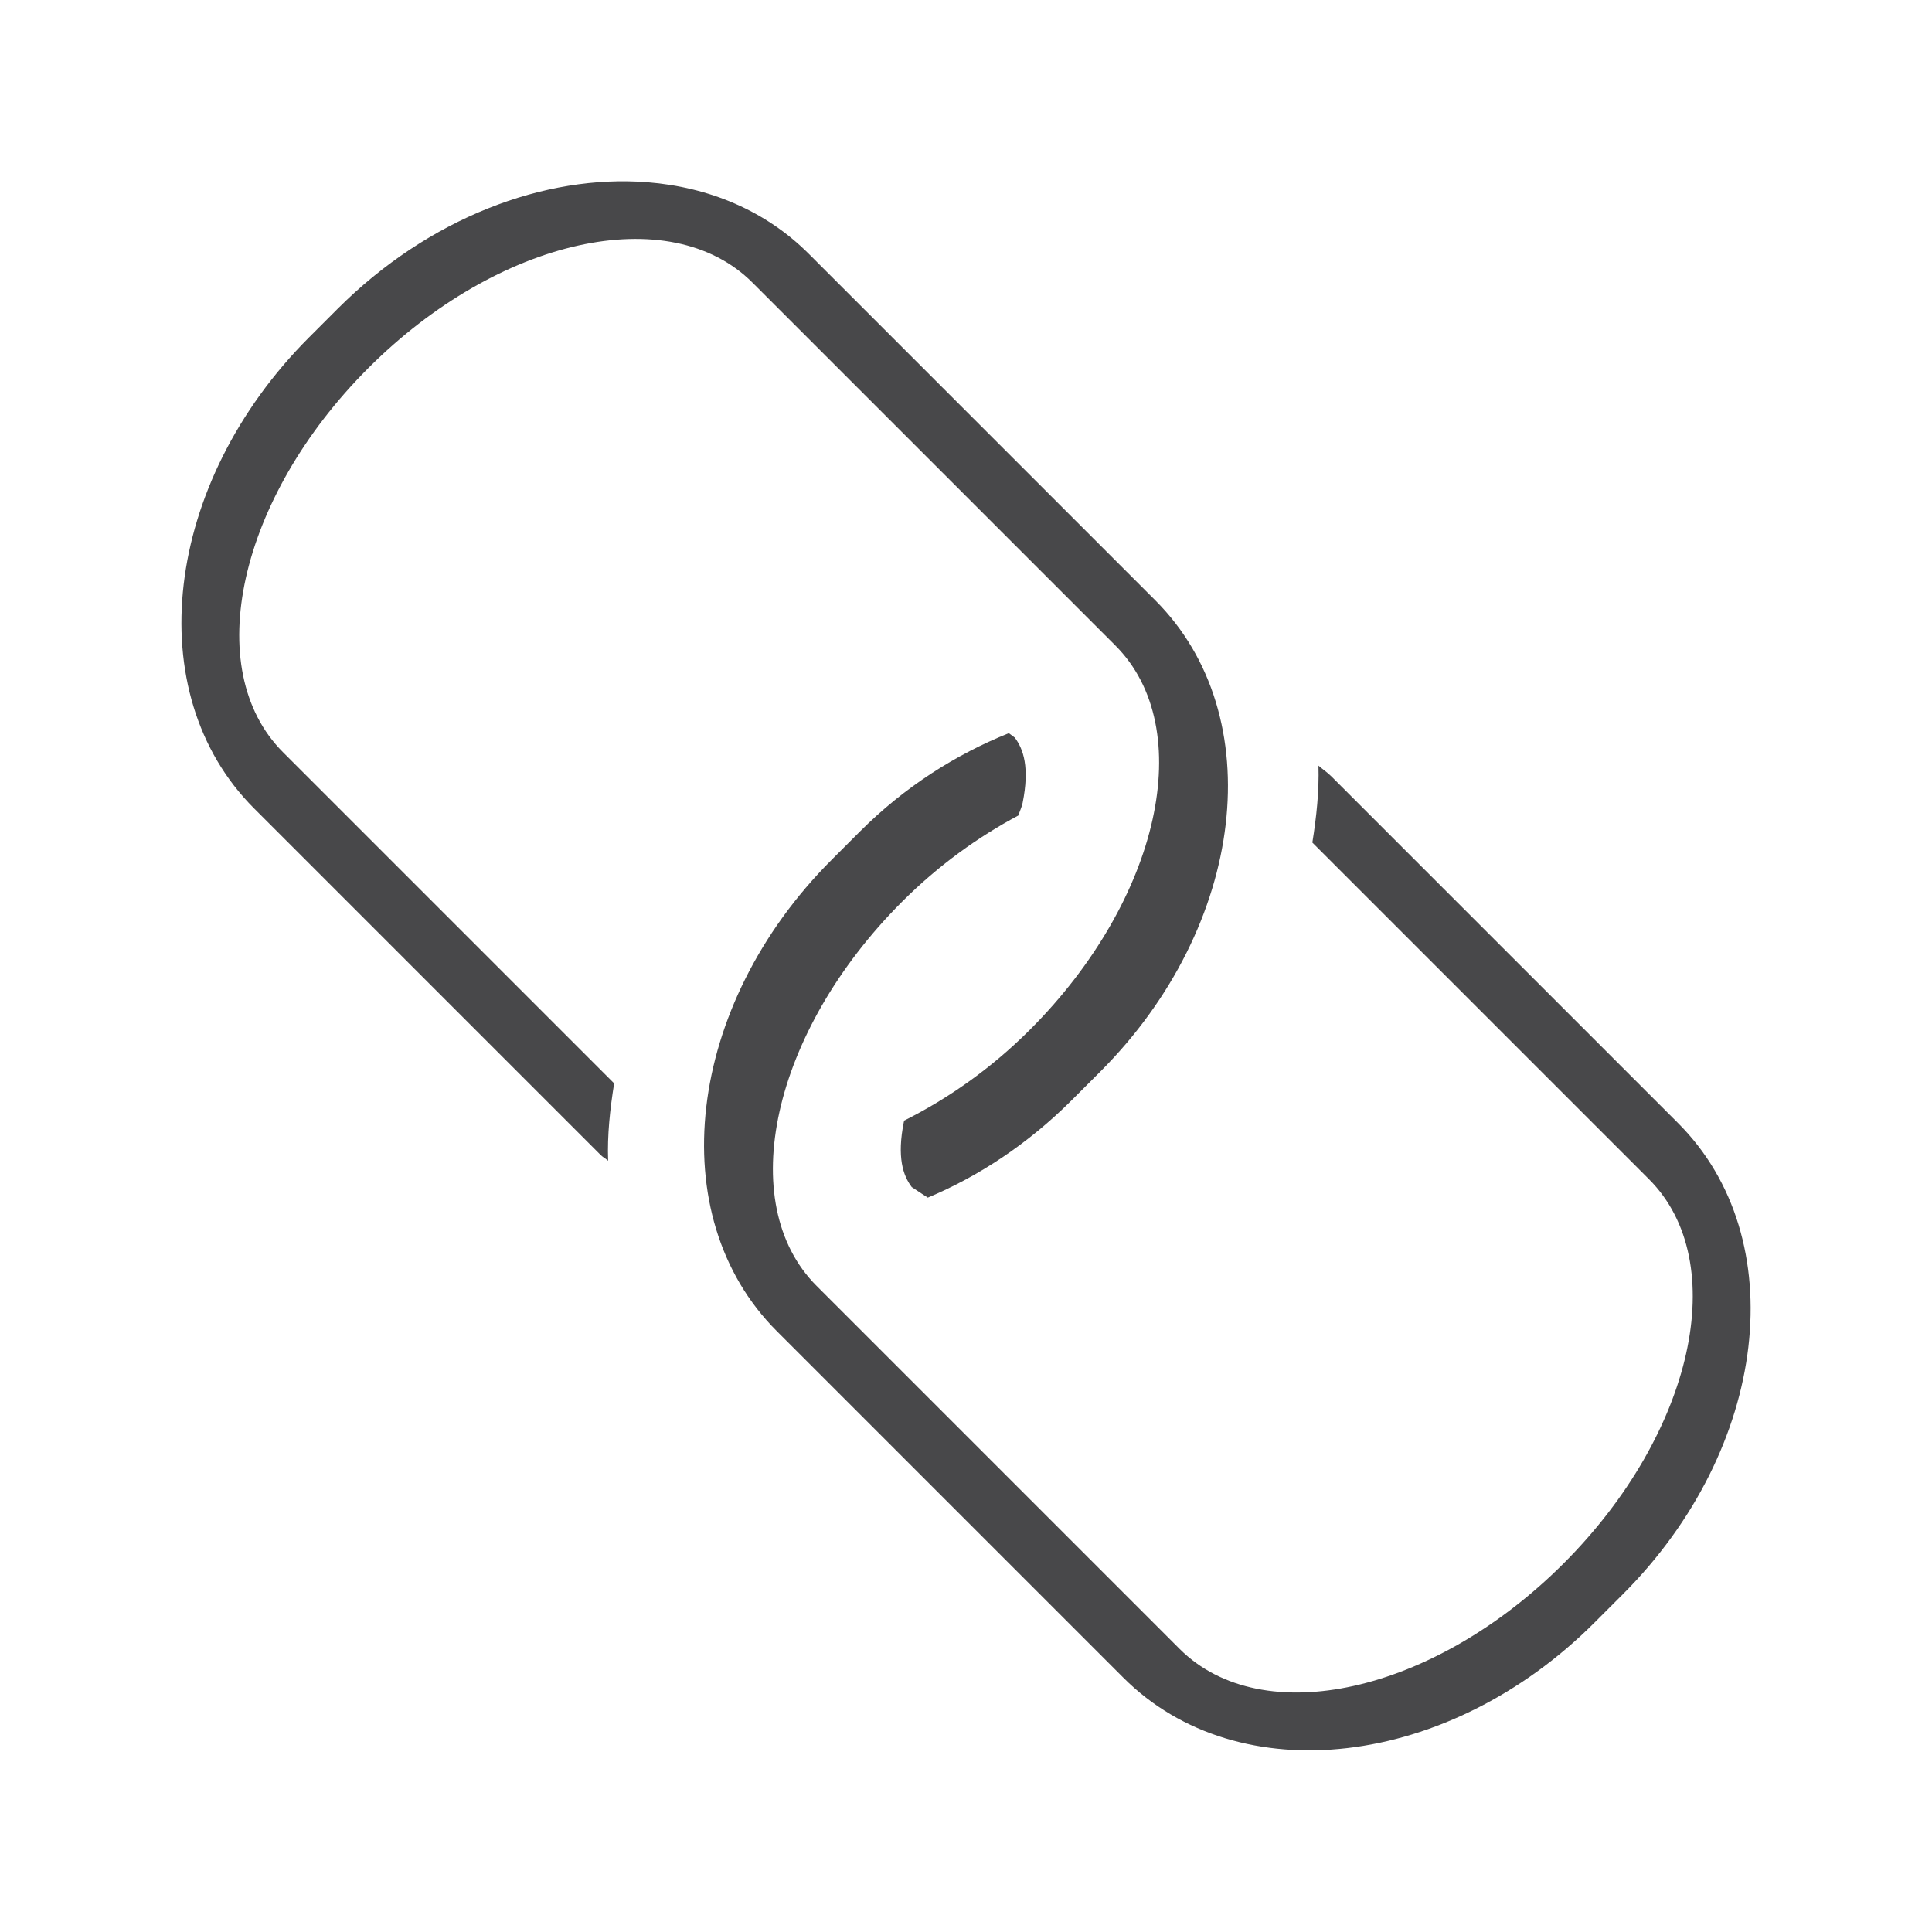
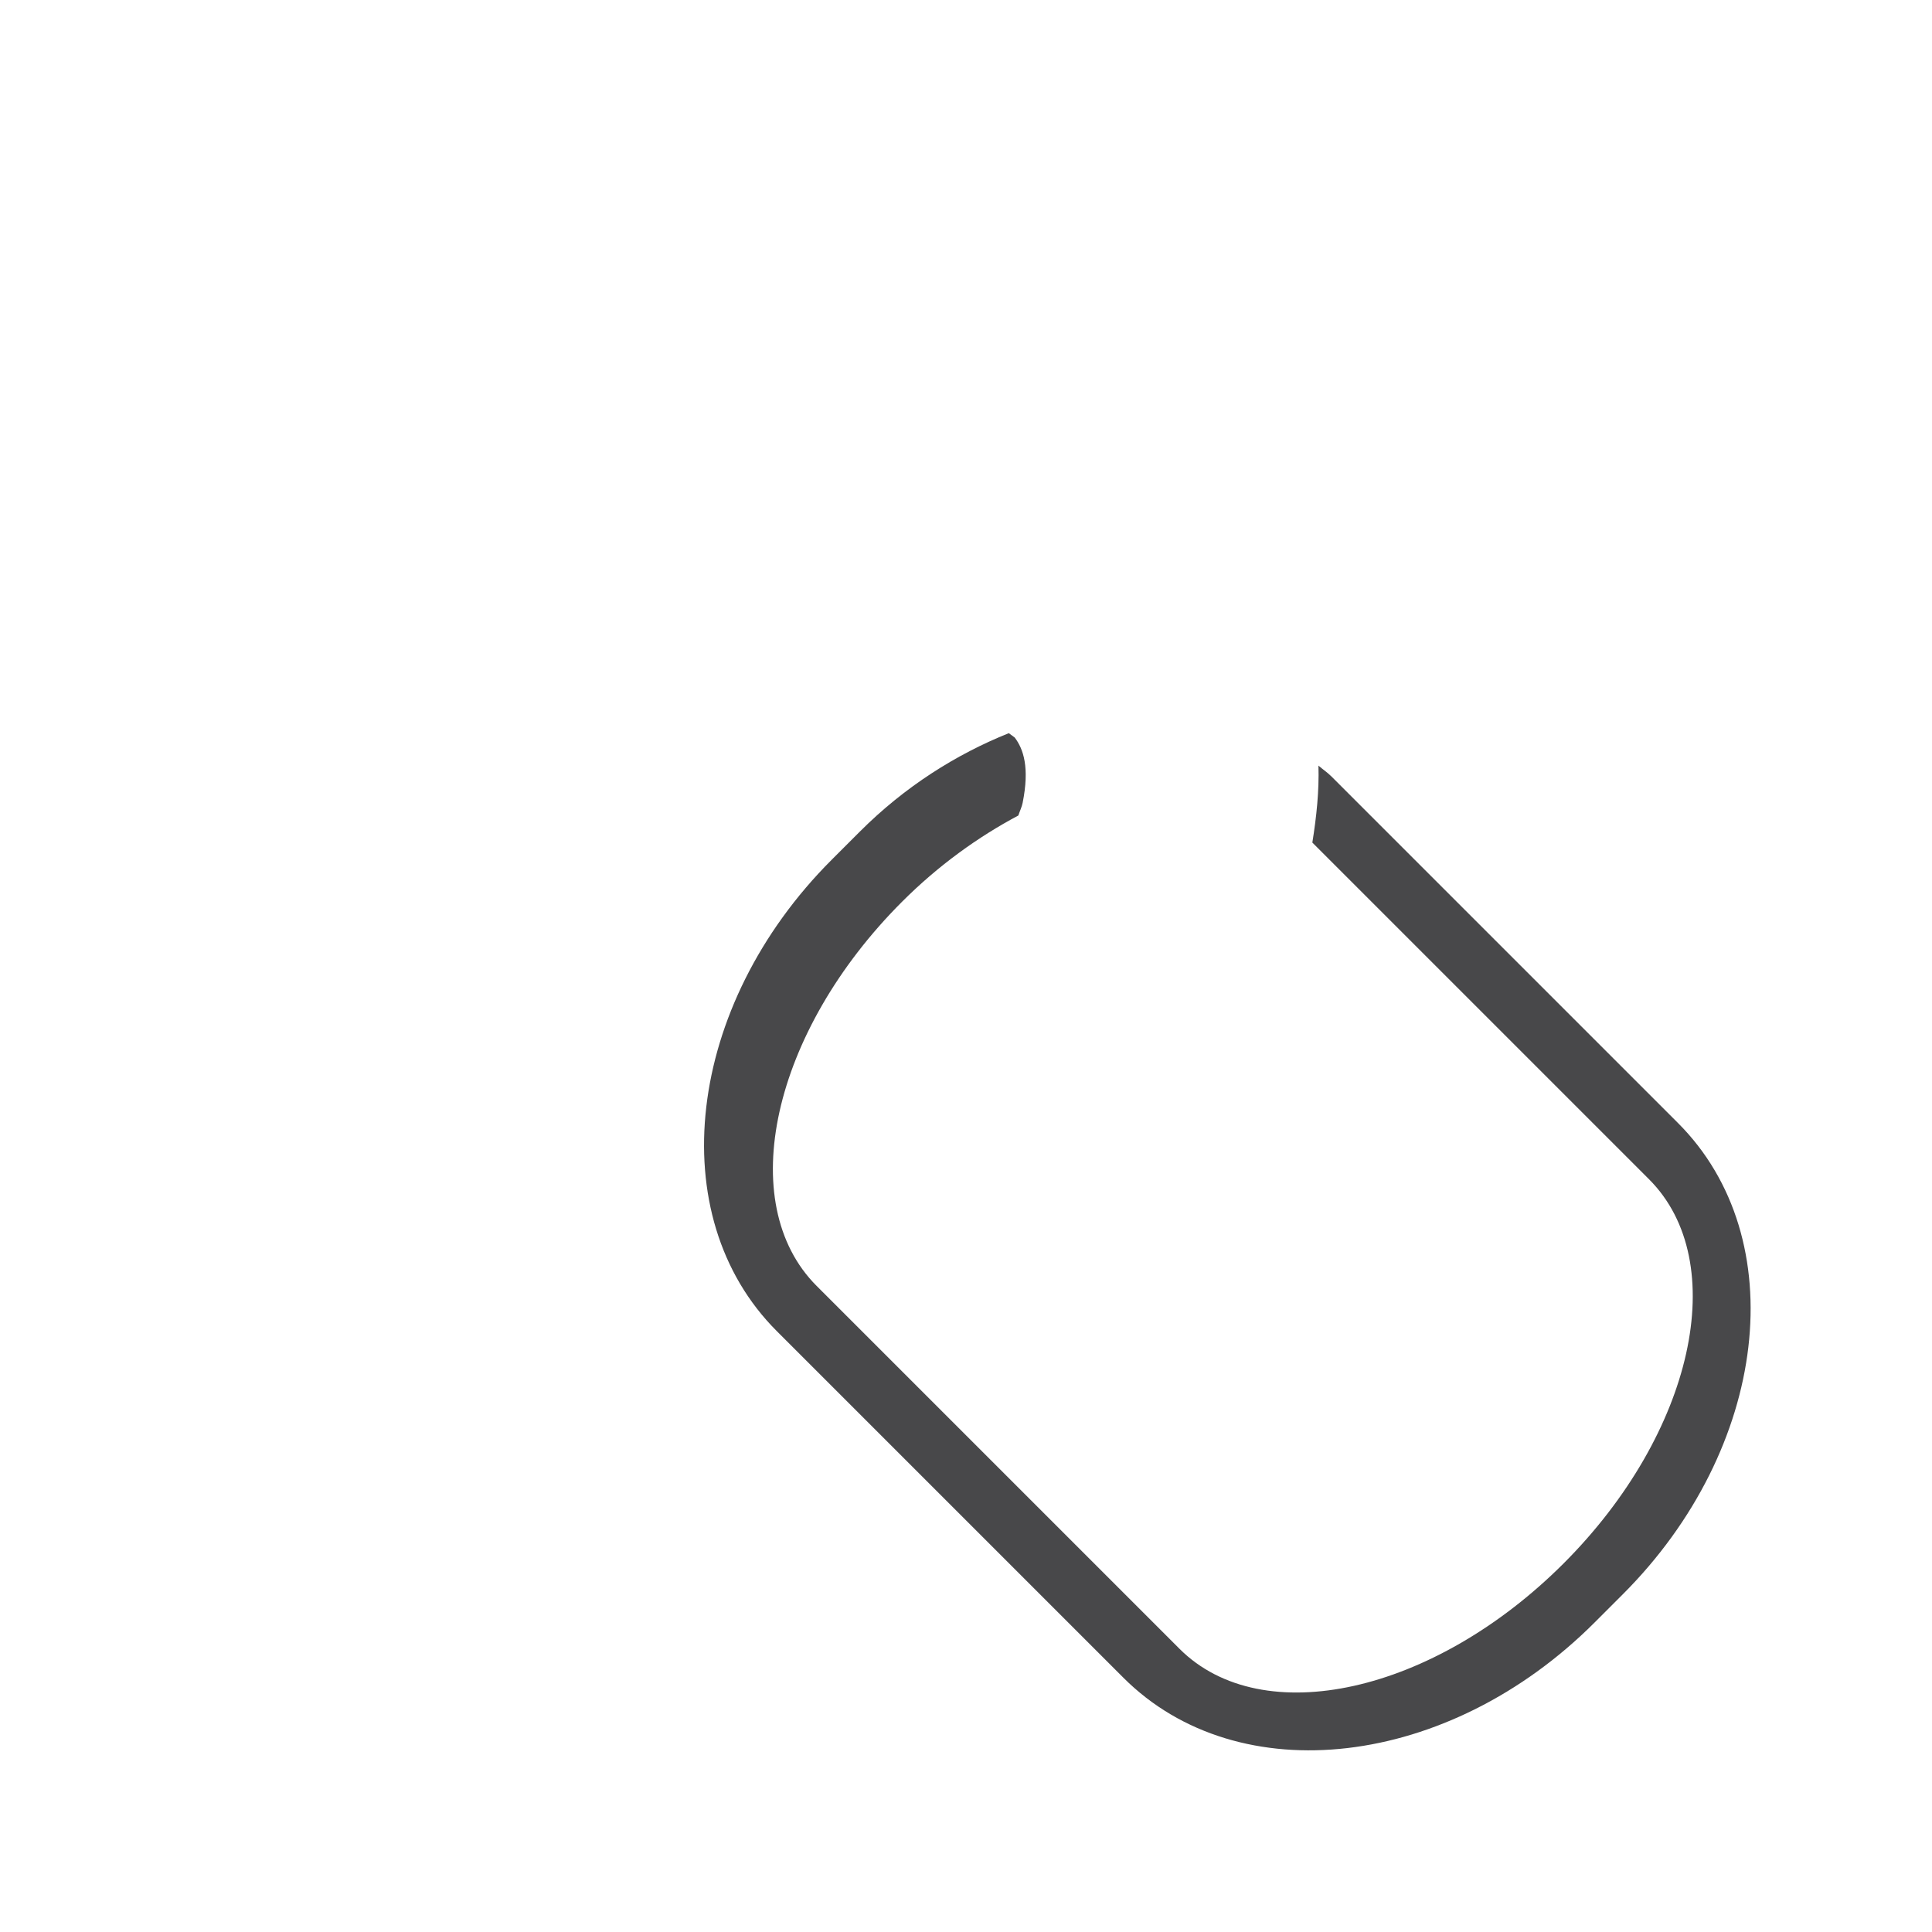
<svg xmlns="http://www.w3.org/2000/svg" height="32" viewBox="0 0 32 32" width="32">
  <g fill="#48484a" transform="matrix(.707 .707 -.707 .707 16 -6.628)">
-     <path d="m5.818 9.502c-1.013 0-1.951.389-2.729 1.053-1.296 1.106-2.145 2.978-2.145 5.113v.664c-0 3.417 2.173 6.164 4.873 6.164h8.121c.053 0 .102-.017.154-.02-.311-.289-.581-.625-.836-.977h-7.758c-1.939 0-3.5-2.453-3.5-5.5s1.561-5.5 3.5-5.5h8.5c1.939 0 3.5 2.453 3.5 5.5 0 .922-.155 1.776-.408 2.537.004.006.006.014.01.02.332.498.62.639.857.672l.311-.064c.348-.847.545-1.808.545-2.832v-.662c0-3.417-2.175-6.168-4.875-6.168z" />
    <path d="m18.061 9.502c-.094 0-.185.019-.277.025.307.289.577.623.83.973h7.887c1.939 0 3.5 2.453 3.5 5.5s-1.561 5.5-3.5 5.5h-8.5c-1.939 0-3.5-2.453-3.5-5.5 0-.855.132-1.653.352-2.373-.033-.065-.061-.145-.098-.199-.332-.498-.62-.639-.857-.672l-.121.018c-.369.864-.592 1.842-.592 2.896v.662c0 3.417 2.177 6.164 4.877 6.164h8.121c2.7 0 4.873-2.747 4.873-6.164v-.664c0-3.417-2.173-6.166-4.873-6.166z" />
  </g>
</svg>